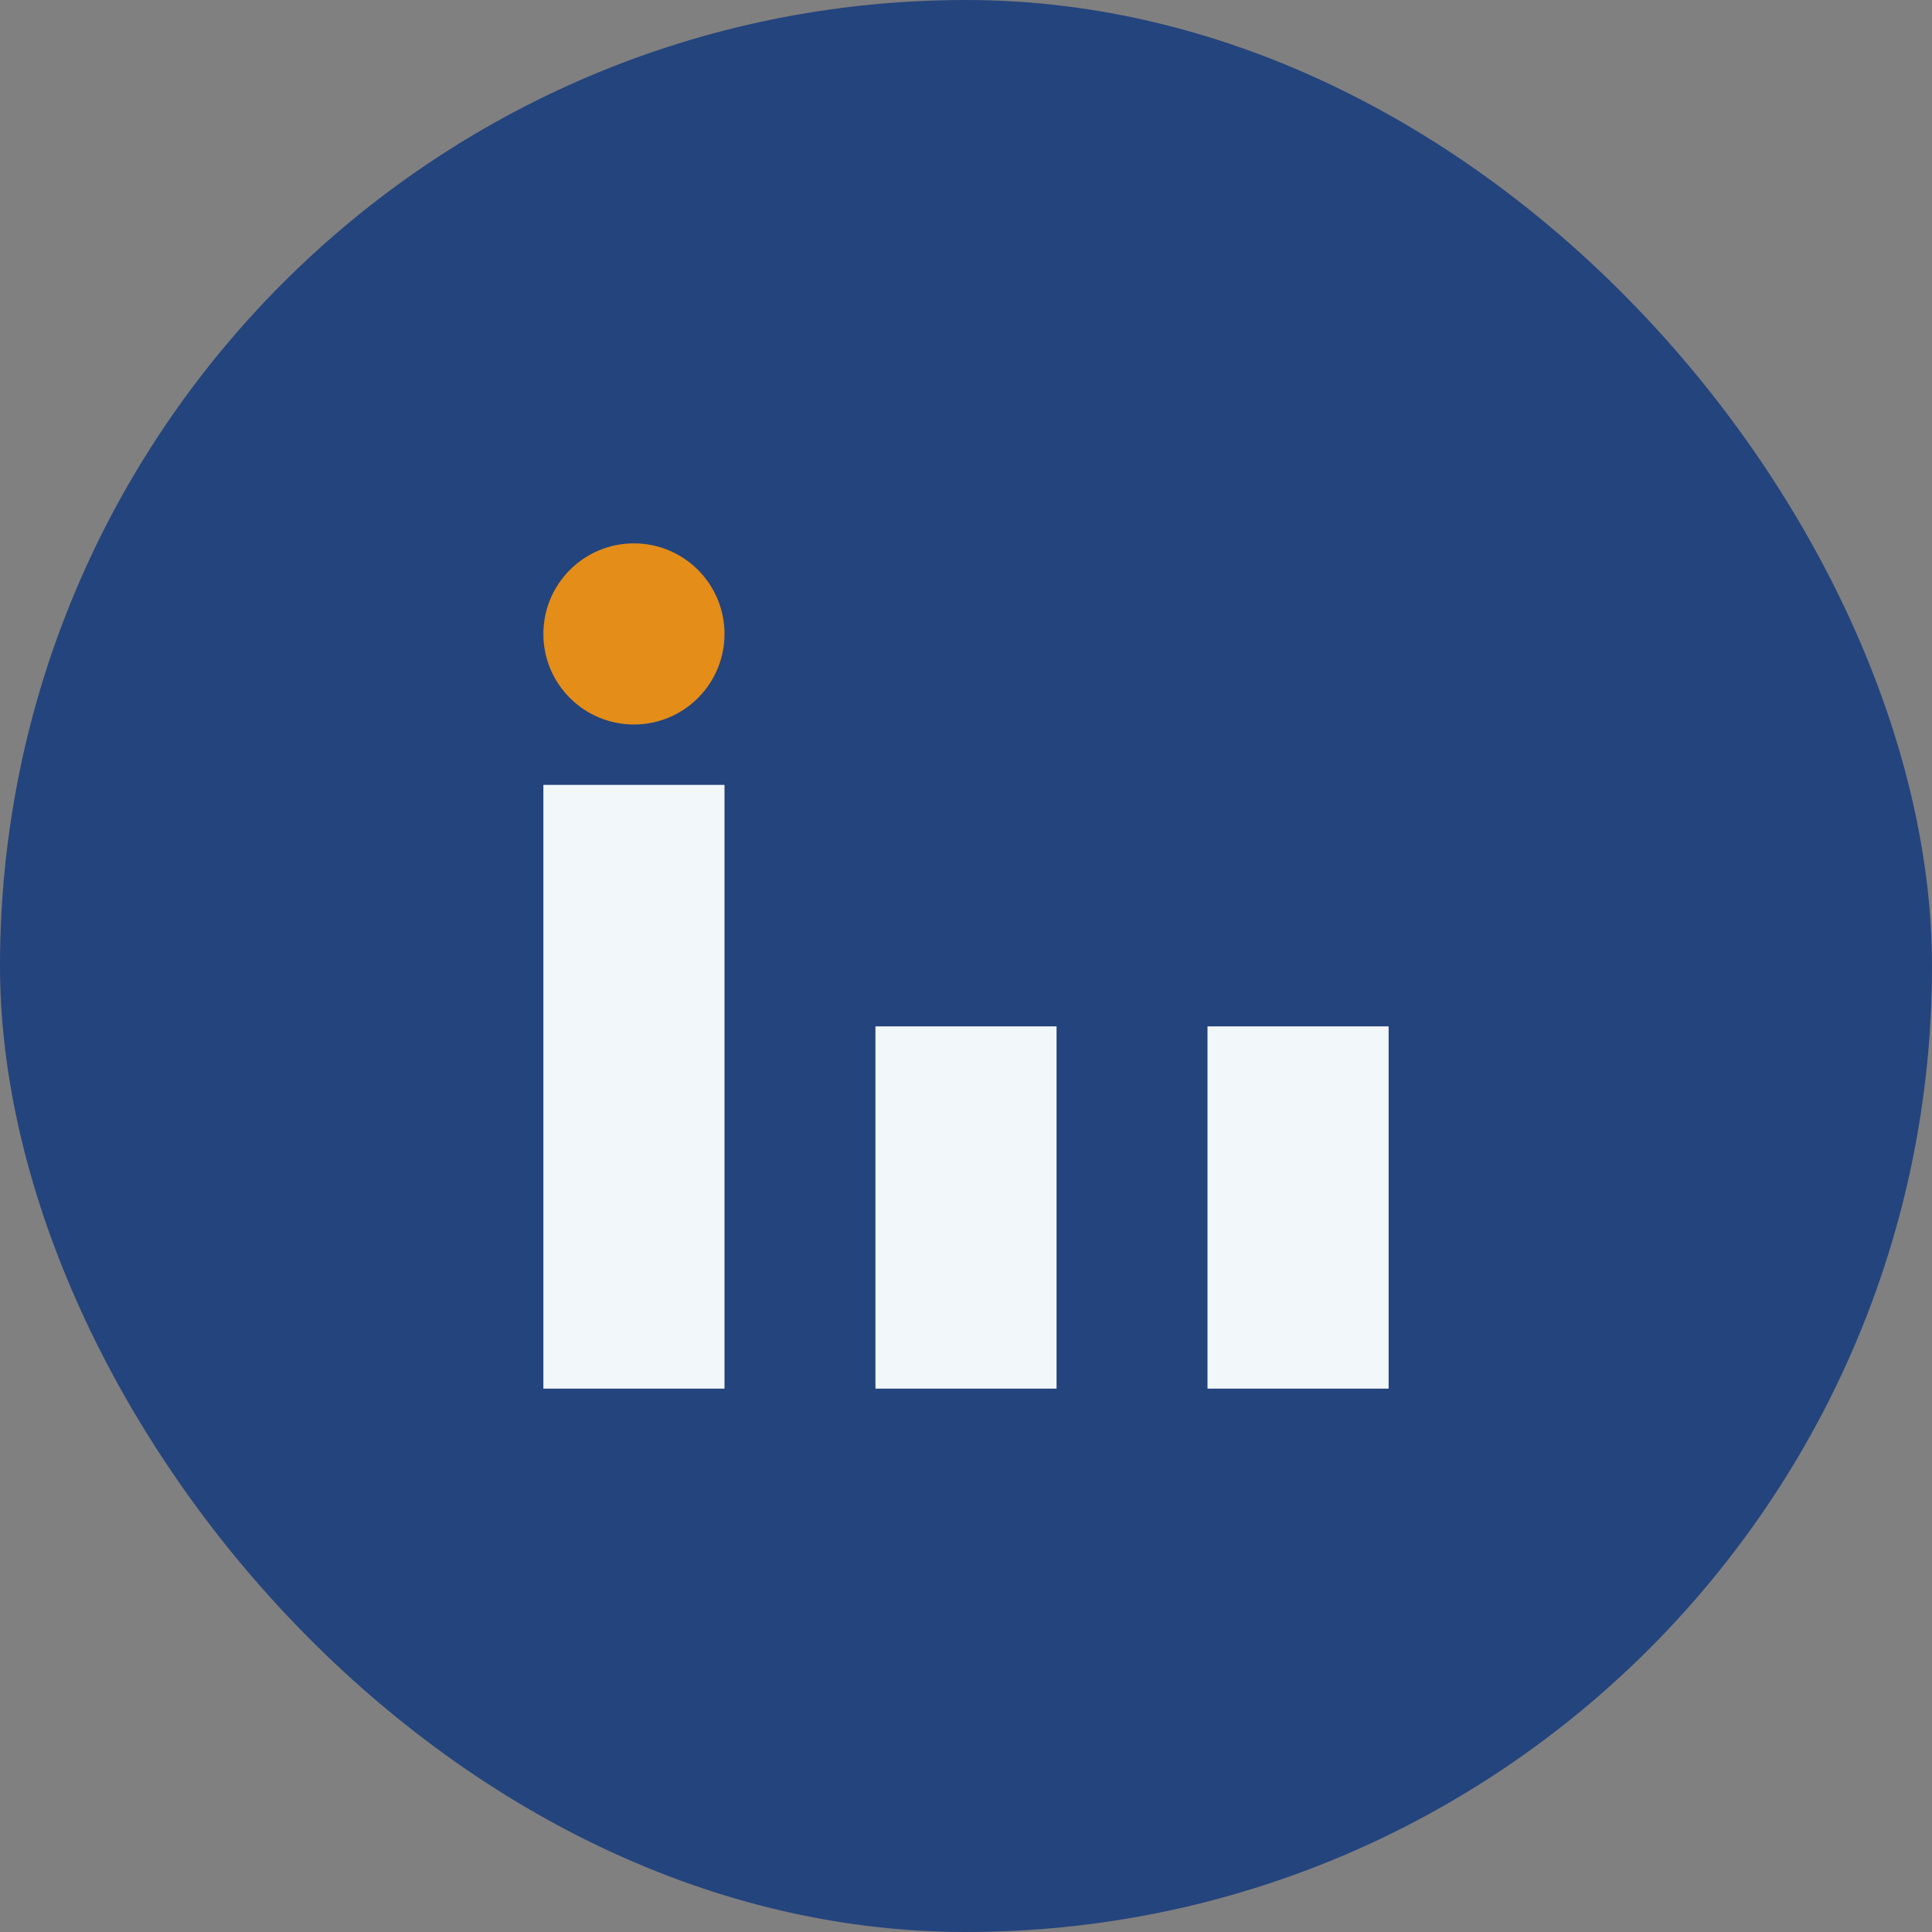
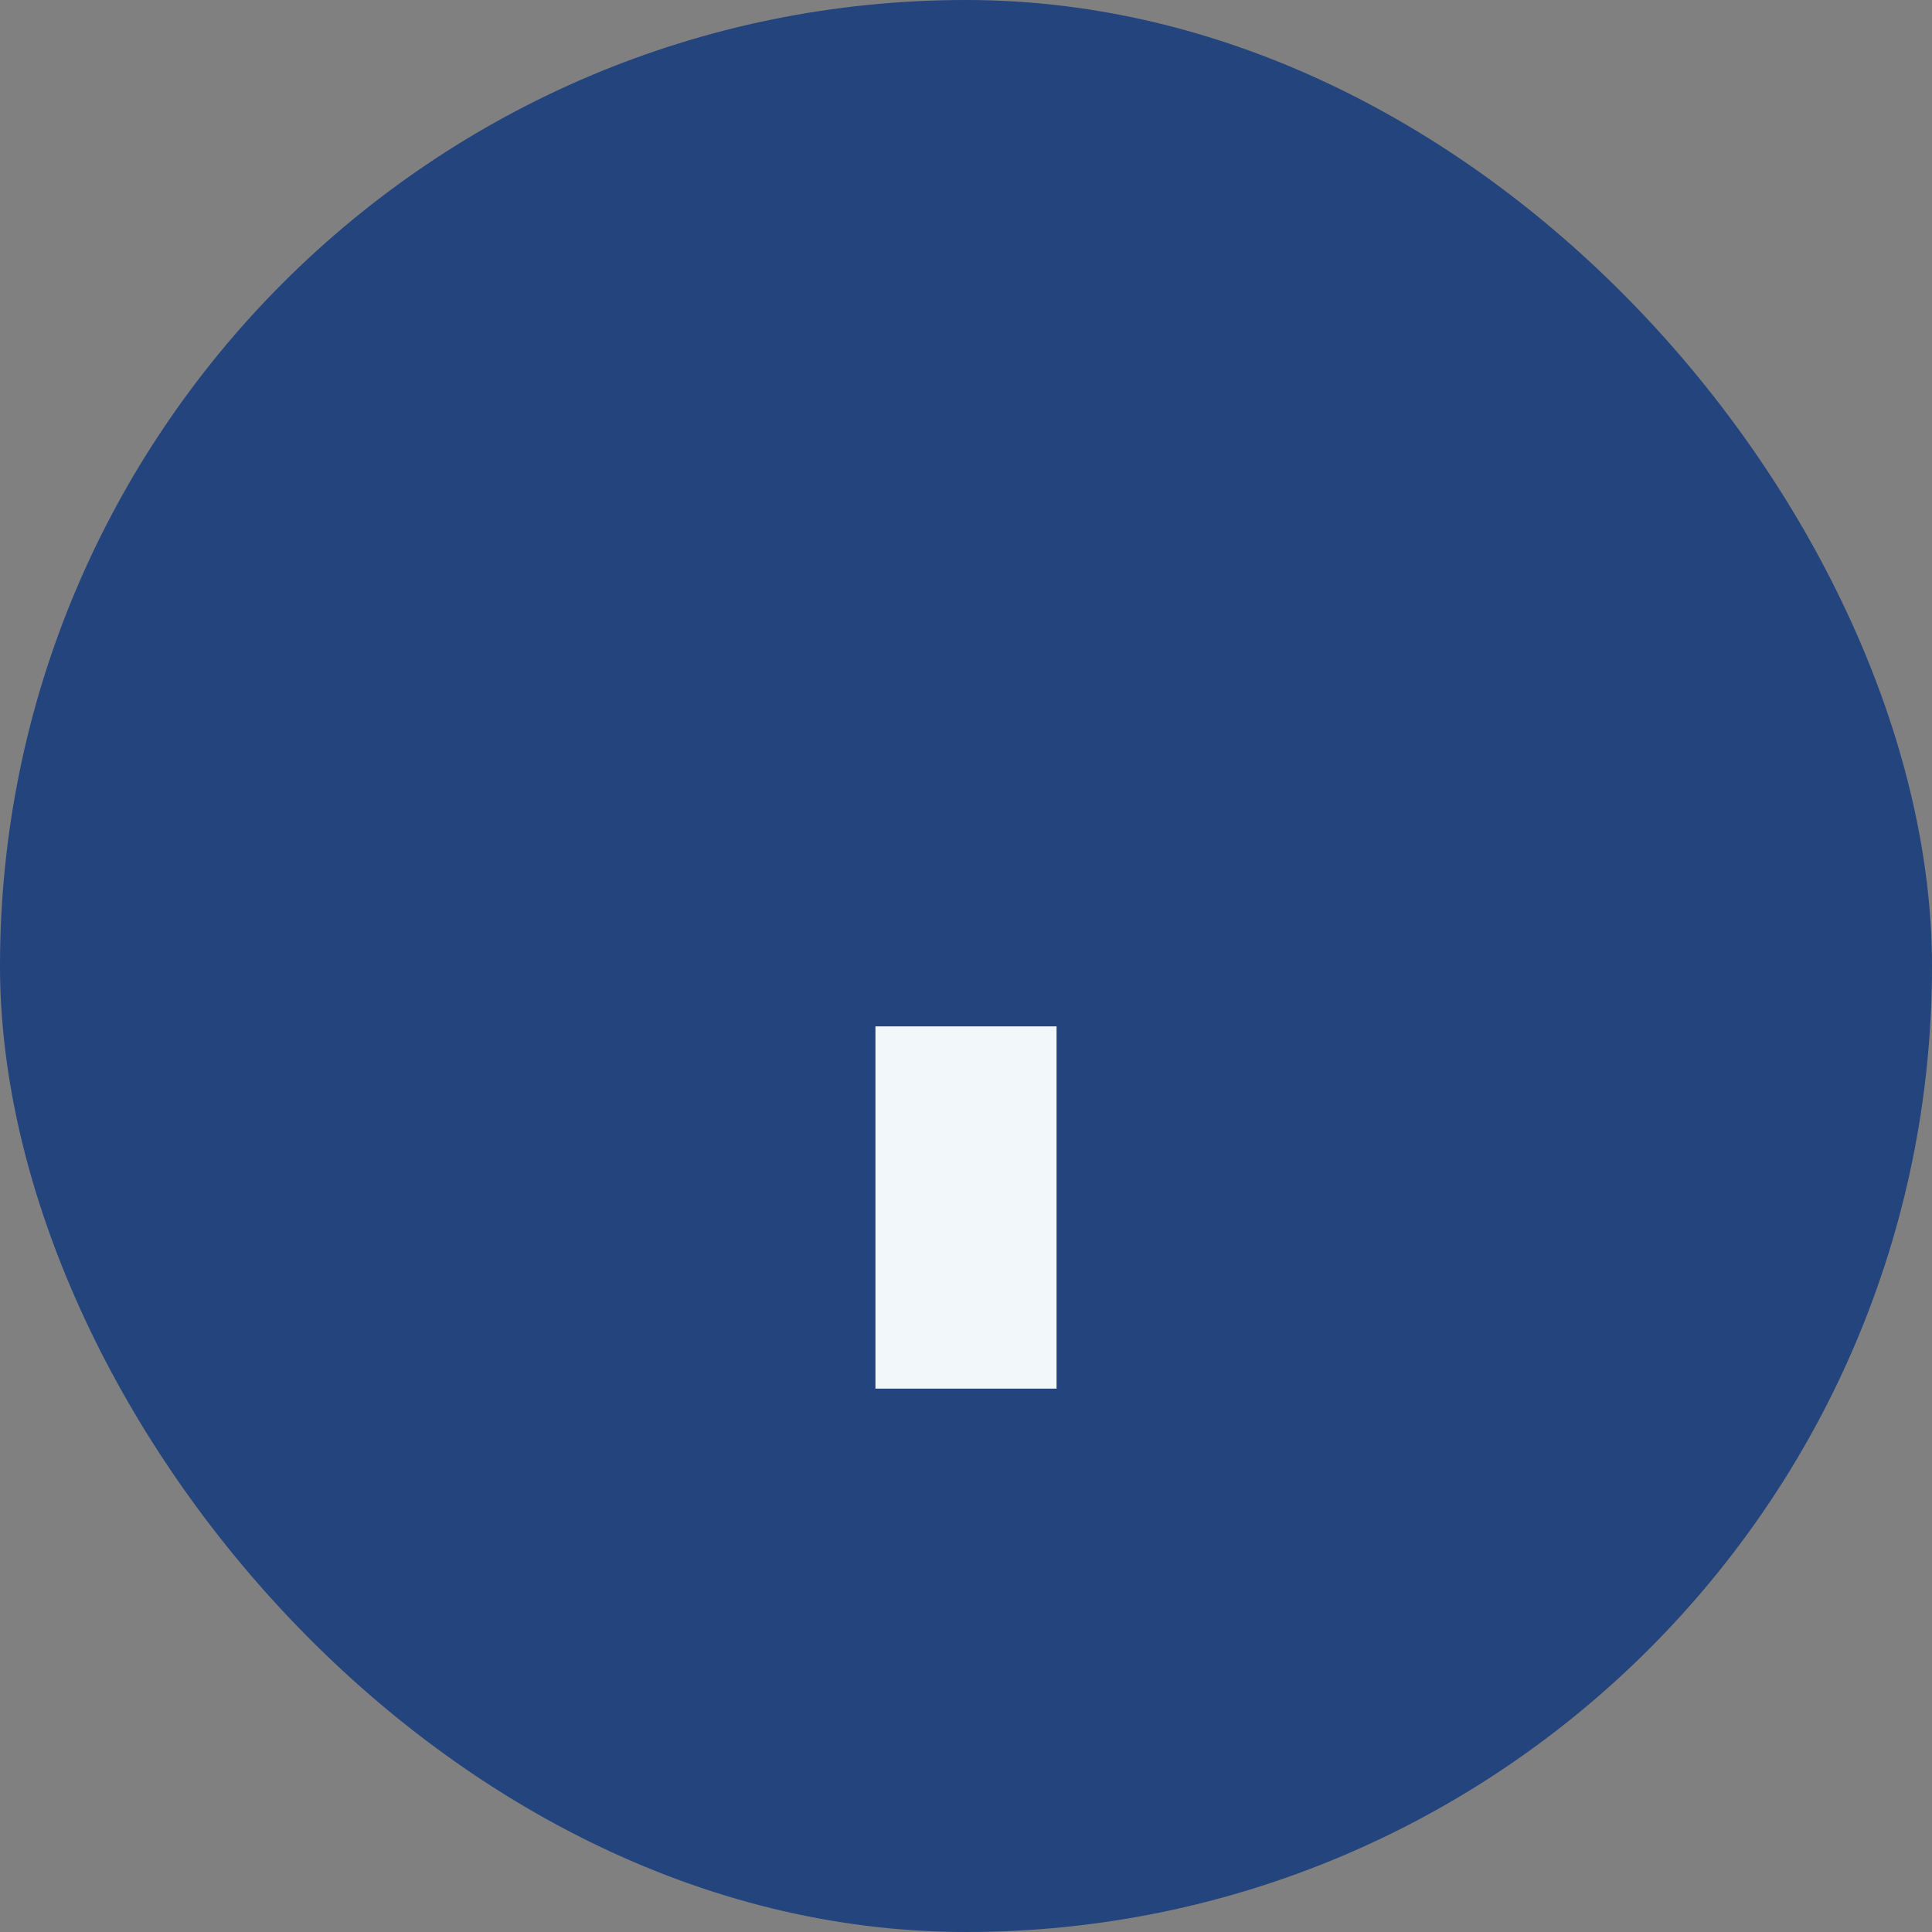
<svg xmlns="http://www.w3.org/2000/svg" width="32" height="32" viewBox="0 0 32 32">
  <rect x="0" y="0" width="32" height="32" fill="#808080" stroke="none" />
  <rect width="32" height="32" rx="16" fill="#24447D" />
-   <rect x="9" y="13" width="3" height="10" fill="#F2F7FA" />
-   <rect x="20" y="17" width="3" height="6" fill="#F2F7FA" />
  <rect x="14.5" y="17" width="3" height="6" fill="#F2F7FA" />
-   <circle cx="10.5" cy="10.5" r="1.5" fill="#E48D19" />
</svg>